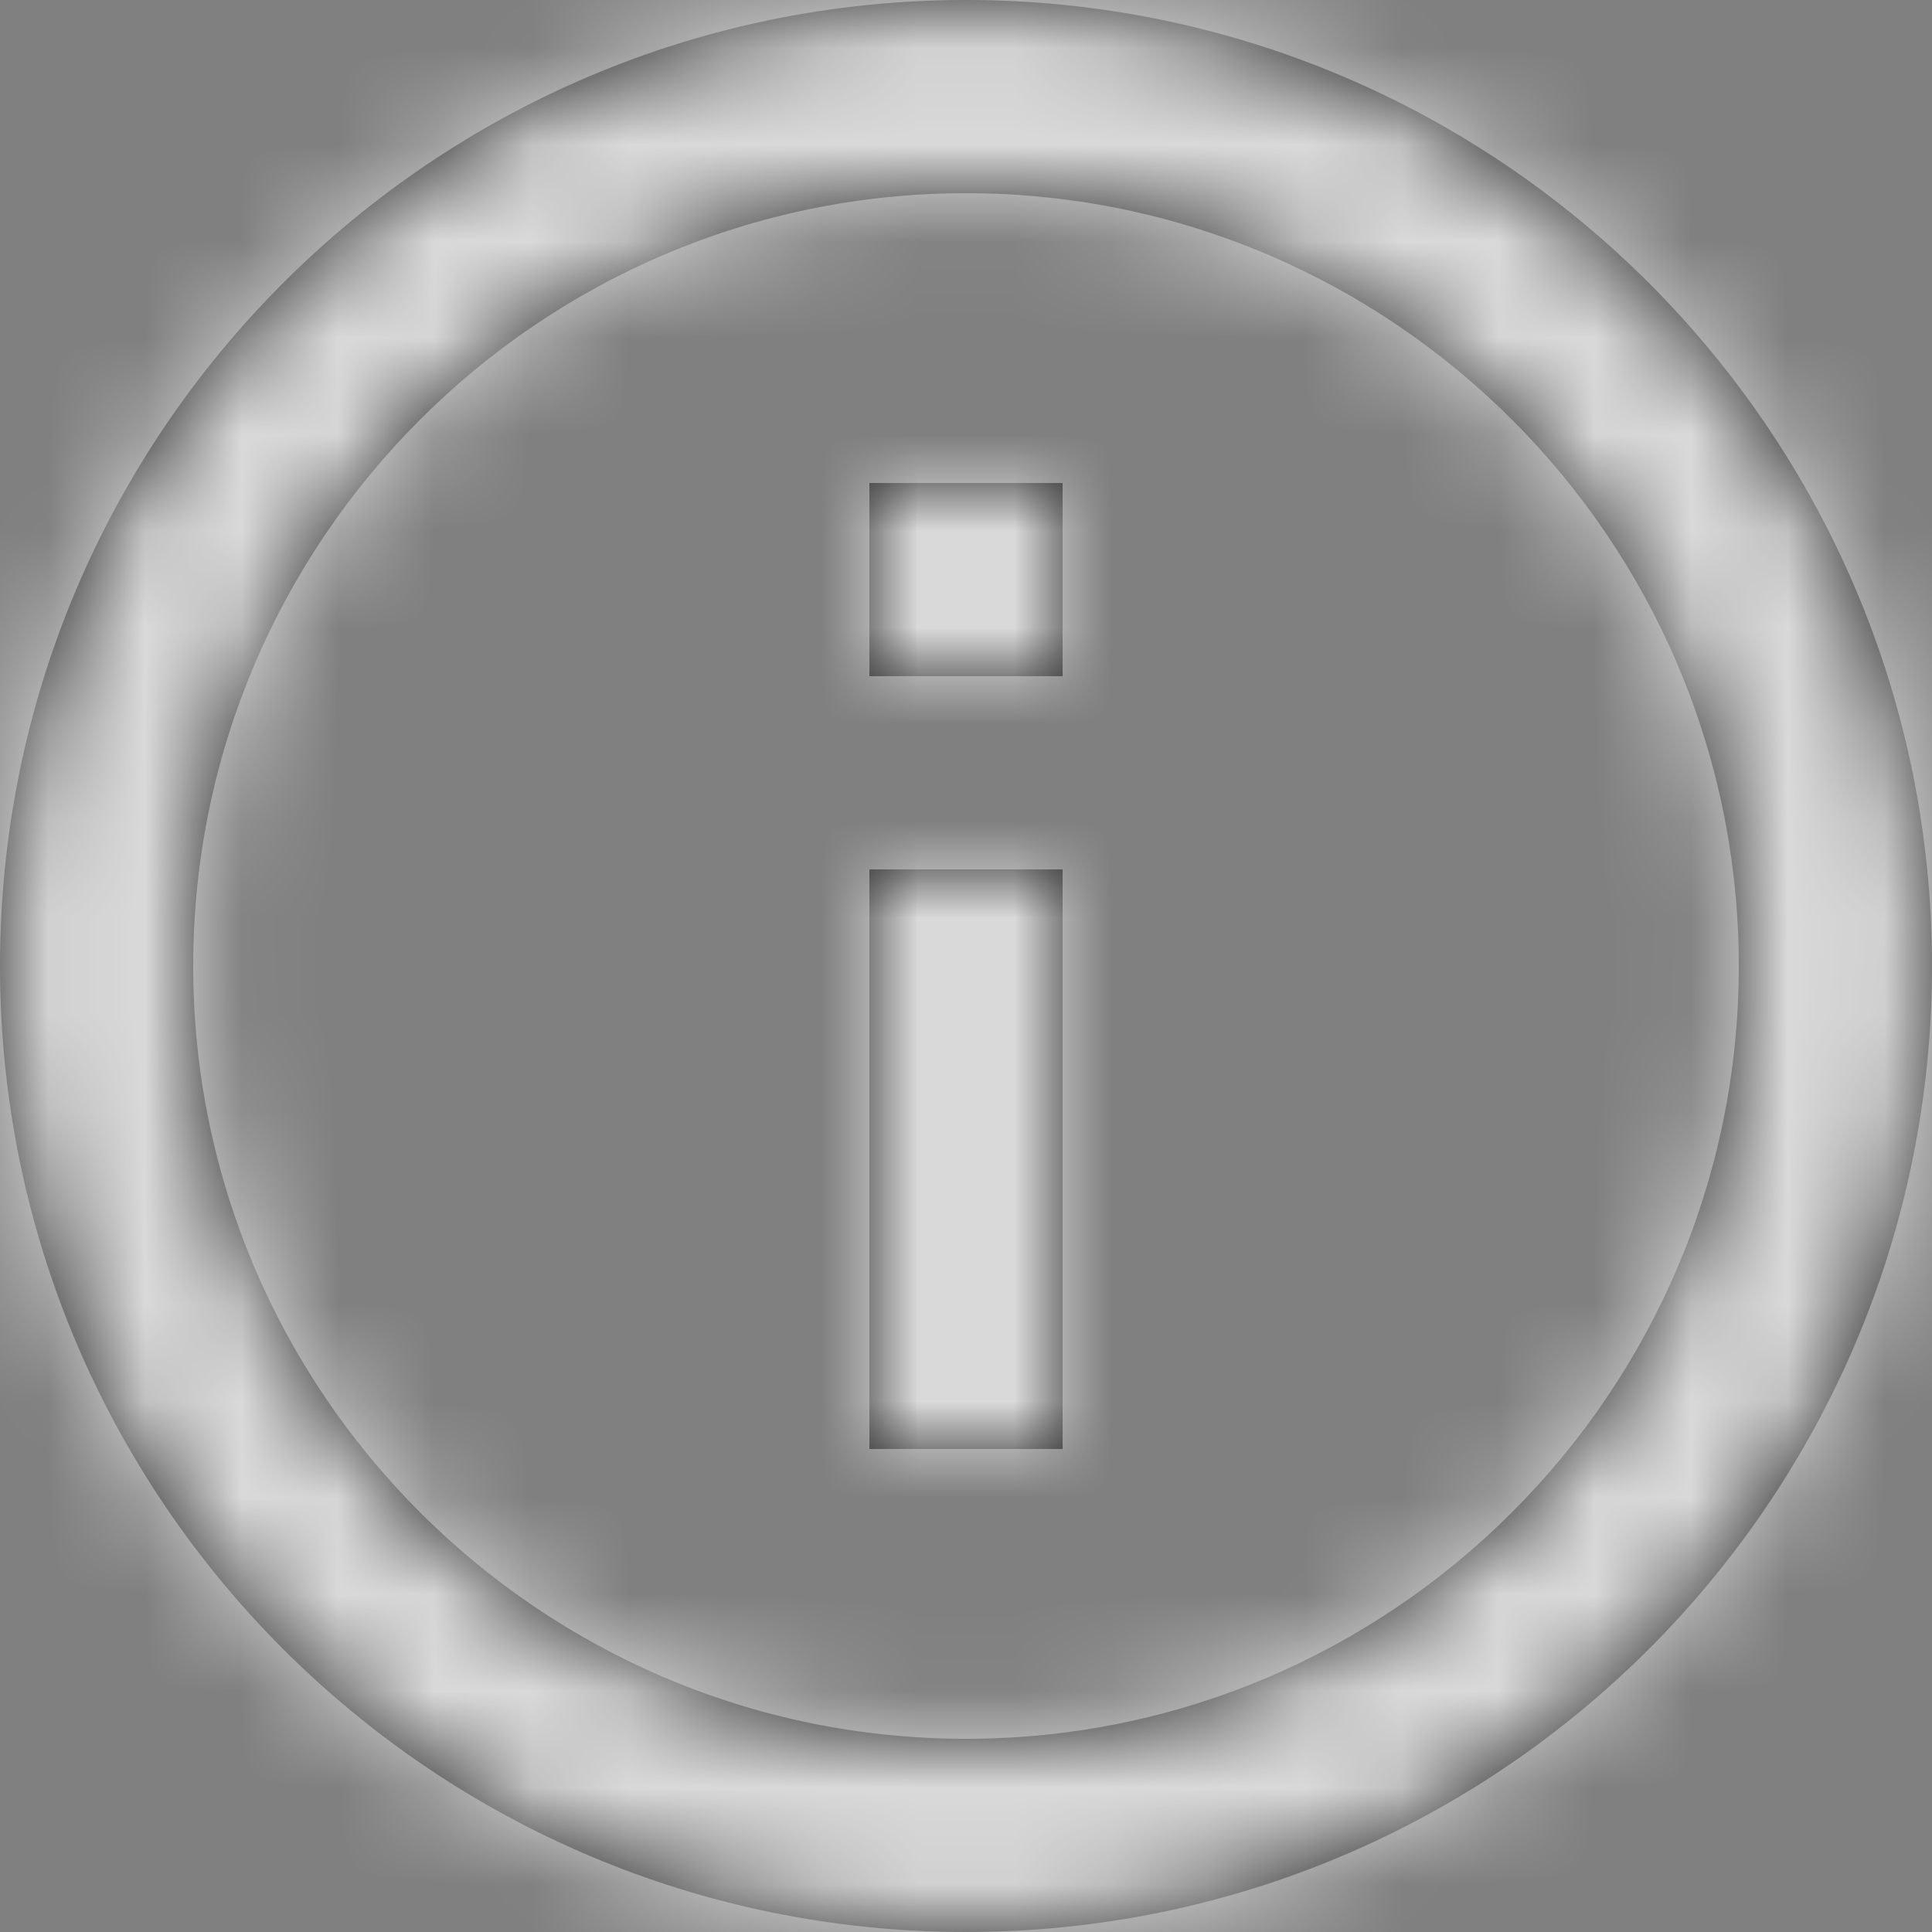
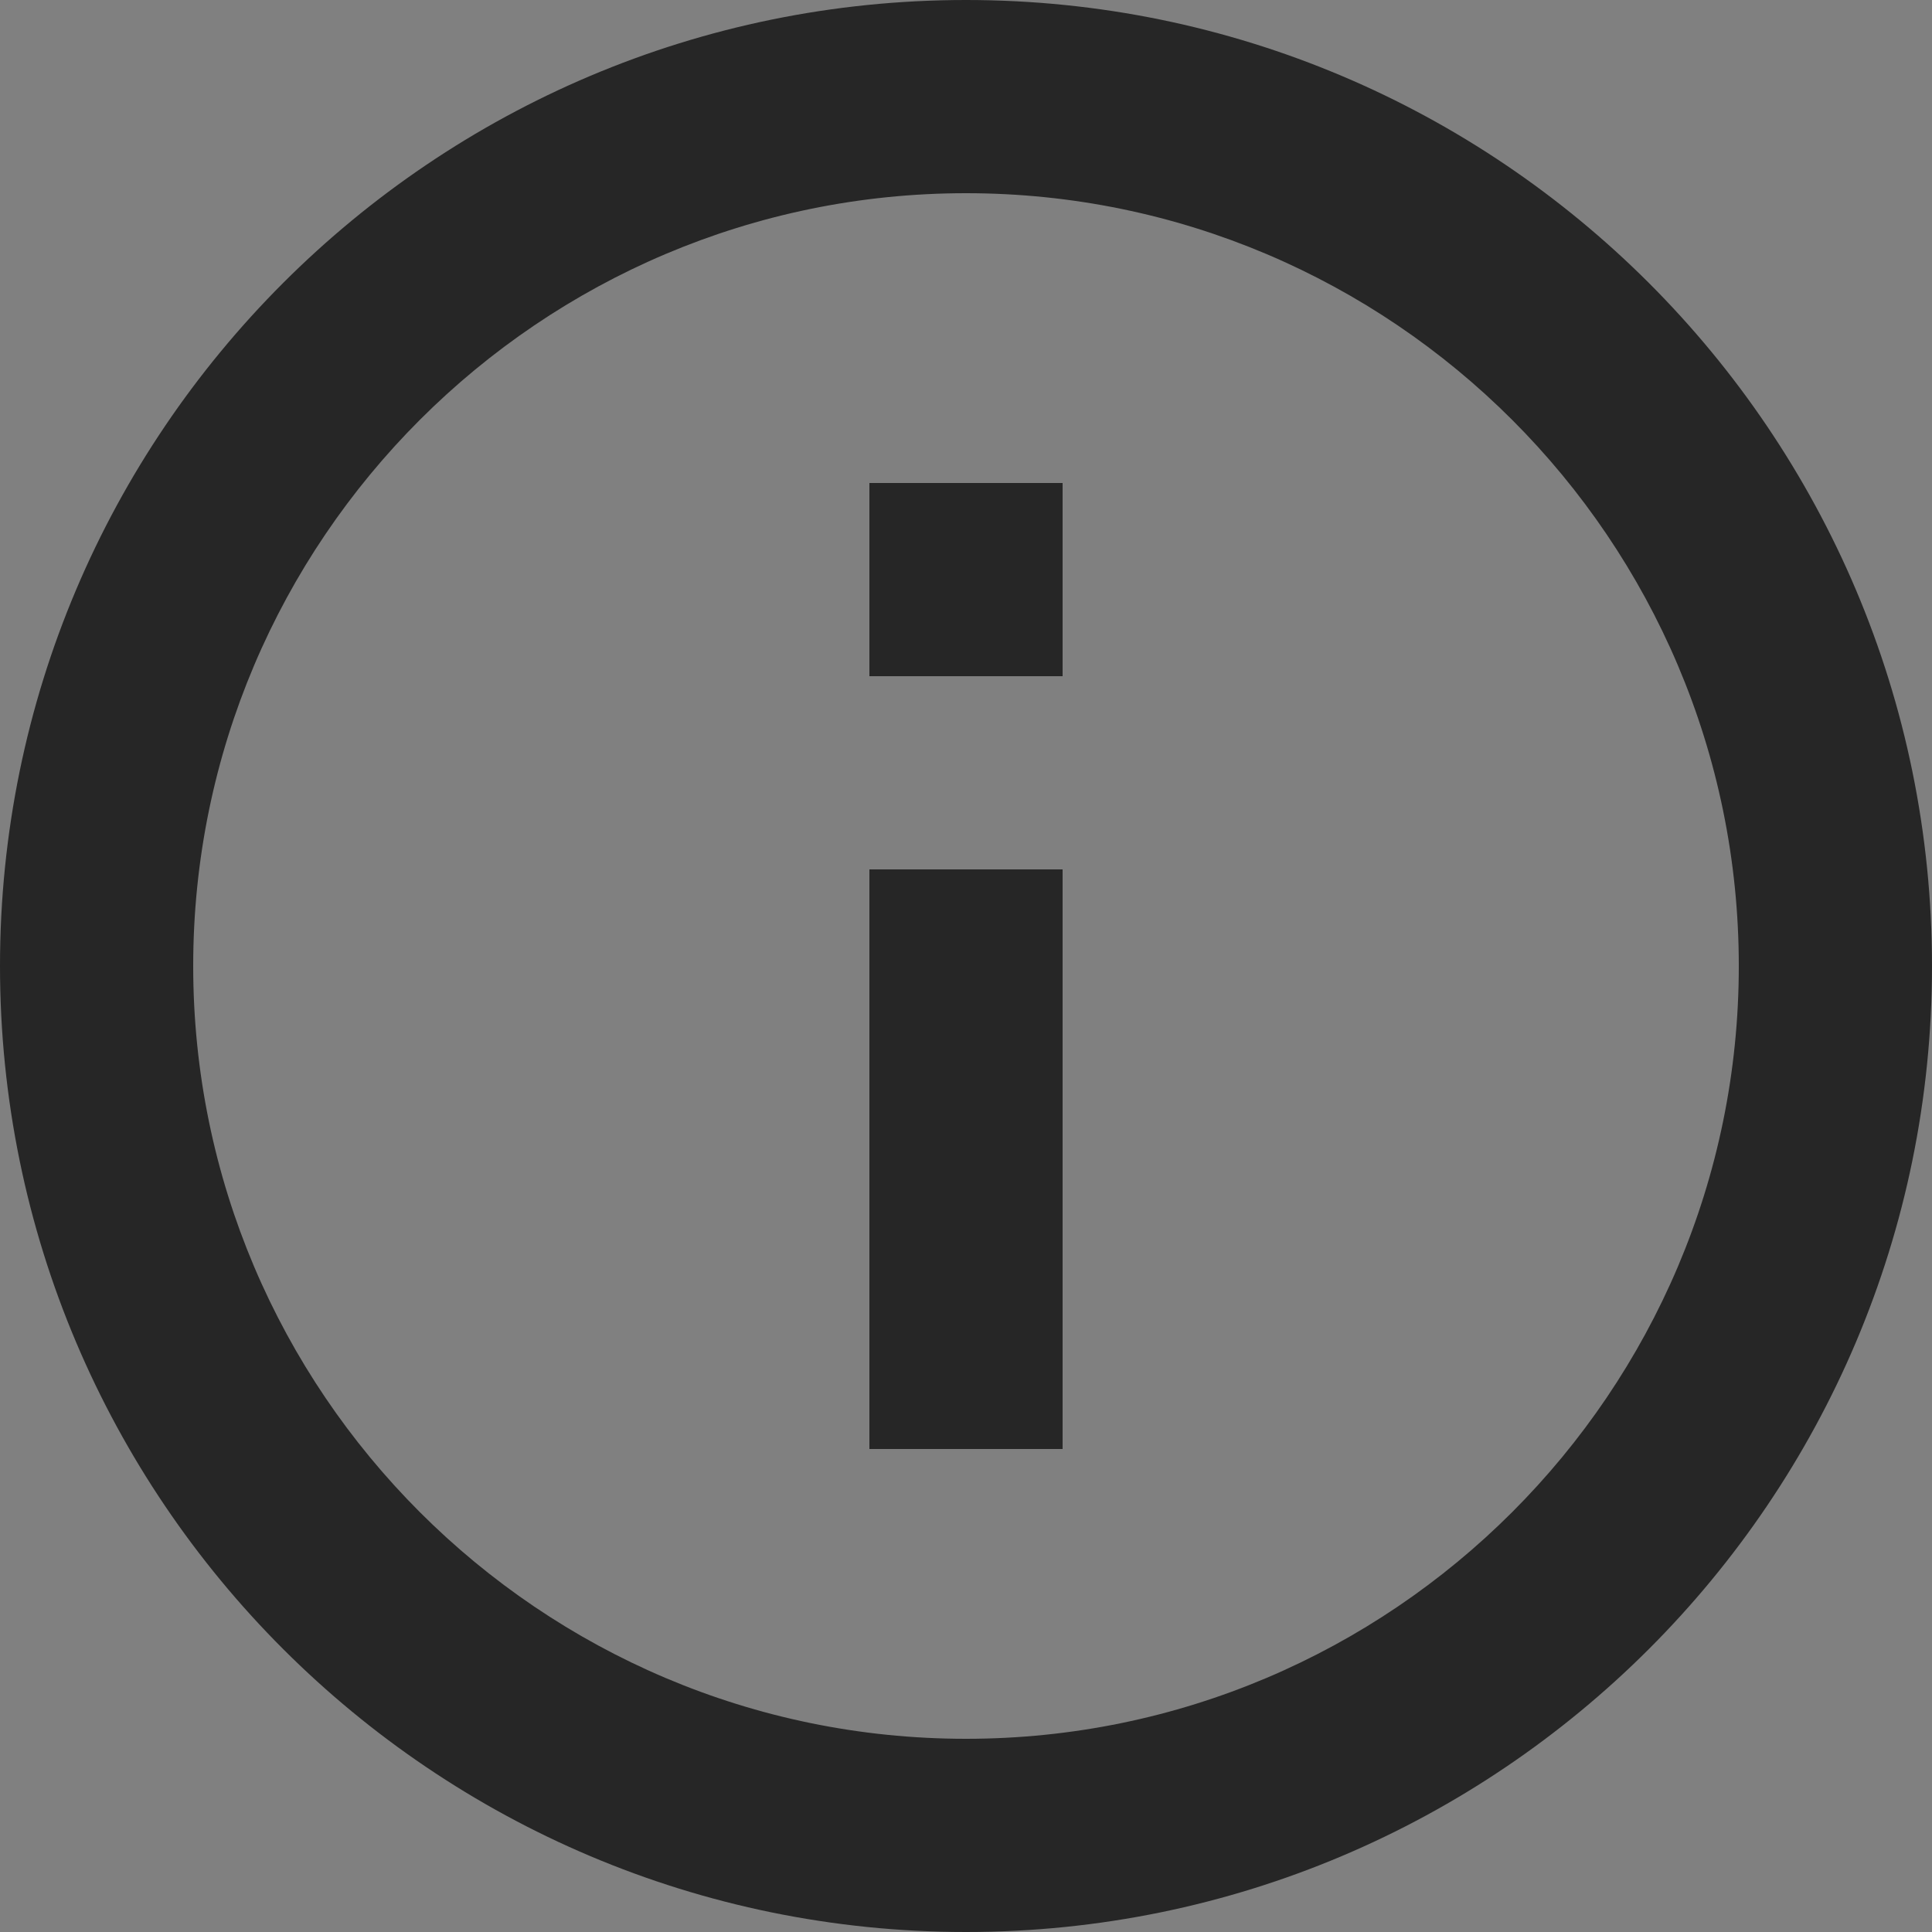
<svg xmlns="http://www.w3.org/2000/svg" xmlns:xlink="http://www.w3.org/1999/xlink" width="20px" height="20px" viewBox="0 0 20 20" version="1.1">
  <rect x="0" y="0" width="20" height="20" fill="#808080" stroke="none" />
  <title>Icon/icn_info</title>
  <desc>Created with Sketch.</desc>
  <defs>
    <path d="M14,20 L16,20 L16,14 L14,14 L14,20 Z M15,5 C9.48,5 5,9.48 5,15 C5,20.52 9.48,25 15,25 C20.52,25 25,20.52 25,15 C25,9.48 20.52,5 15,5 Z M15,23 C10.59,23 7,19.41 7,15 C7,10.59 10.59,7 15,7 C19.41,7 23,10.59 23,15 C23,19.41 19.41,23 15,23 Z M14,12 L16,12 L16,10 L14,10 L14,12 Z" id="path-1" />
  </defs>
  <g id="Page-1" stroke="none" stroke-width="1" fill="none" fill-rule="evenodd" opacity="0.7">
    <g id="-Qui-sommes-nous-" transform="translate(-1227, -3505)">
      <g id="Icon/icn_info" transform="translate(1222, 3500)">
        <mask id="mask-2" fill="white">
          <use xlink:href="#path-1" />
        </mask>
        <use id="Mask" fill="#000000" fill-rule="nonzero" xlink:href="#path-1" />
        <g id="Color/Light" mask="url(#mask-2)" fill="#FFFFFF" fill-rule="evenodd">
          <g transform="translate(4.375, 4.375)" id="Rectangle-2">
-             <rect x="0" y="0" width="20.924" height="20.924" />
-           </g>
+             </g>
        </g>
      </g>
    </g>
  </g>
</svg>